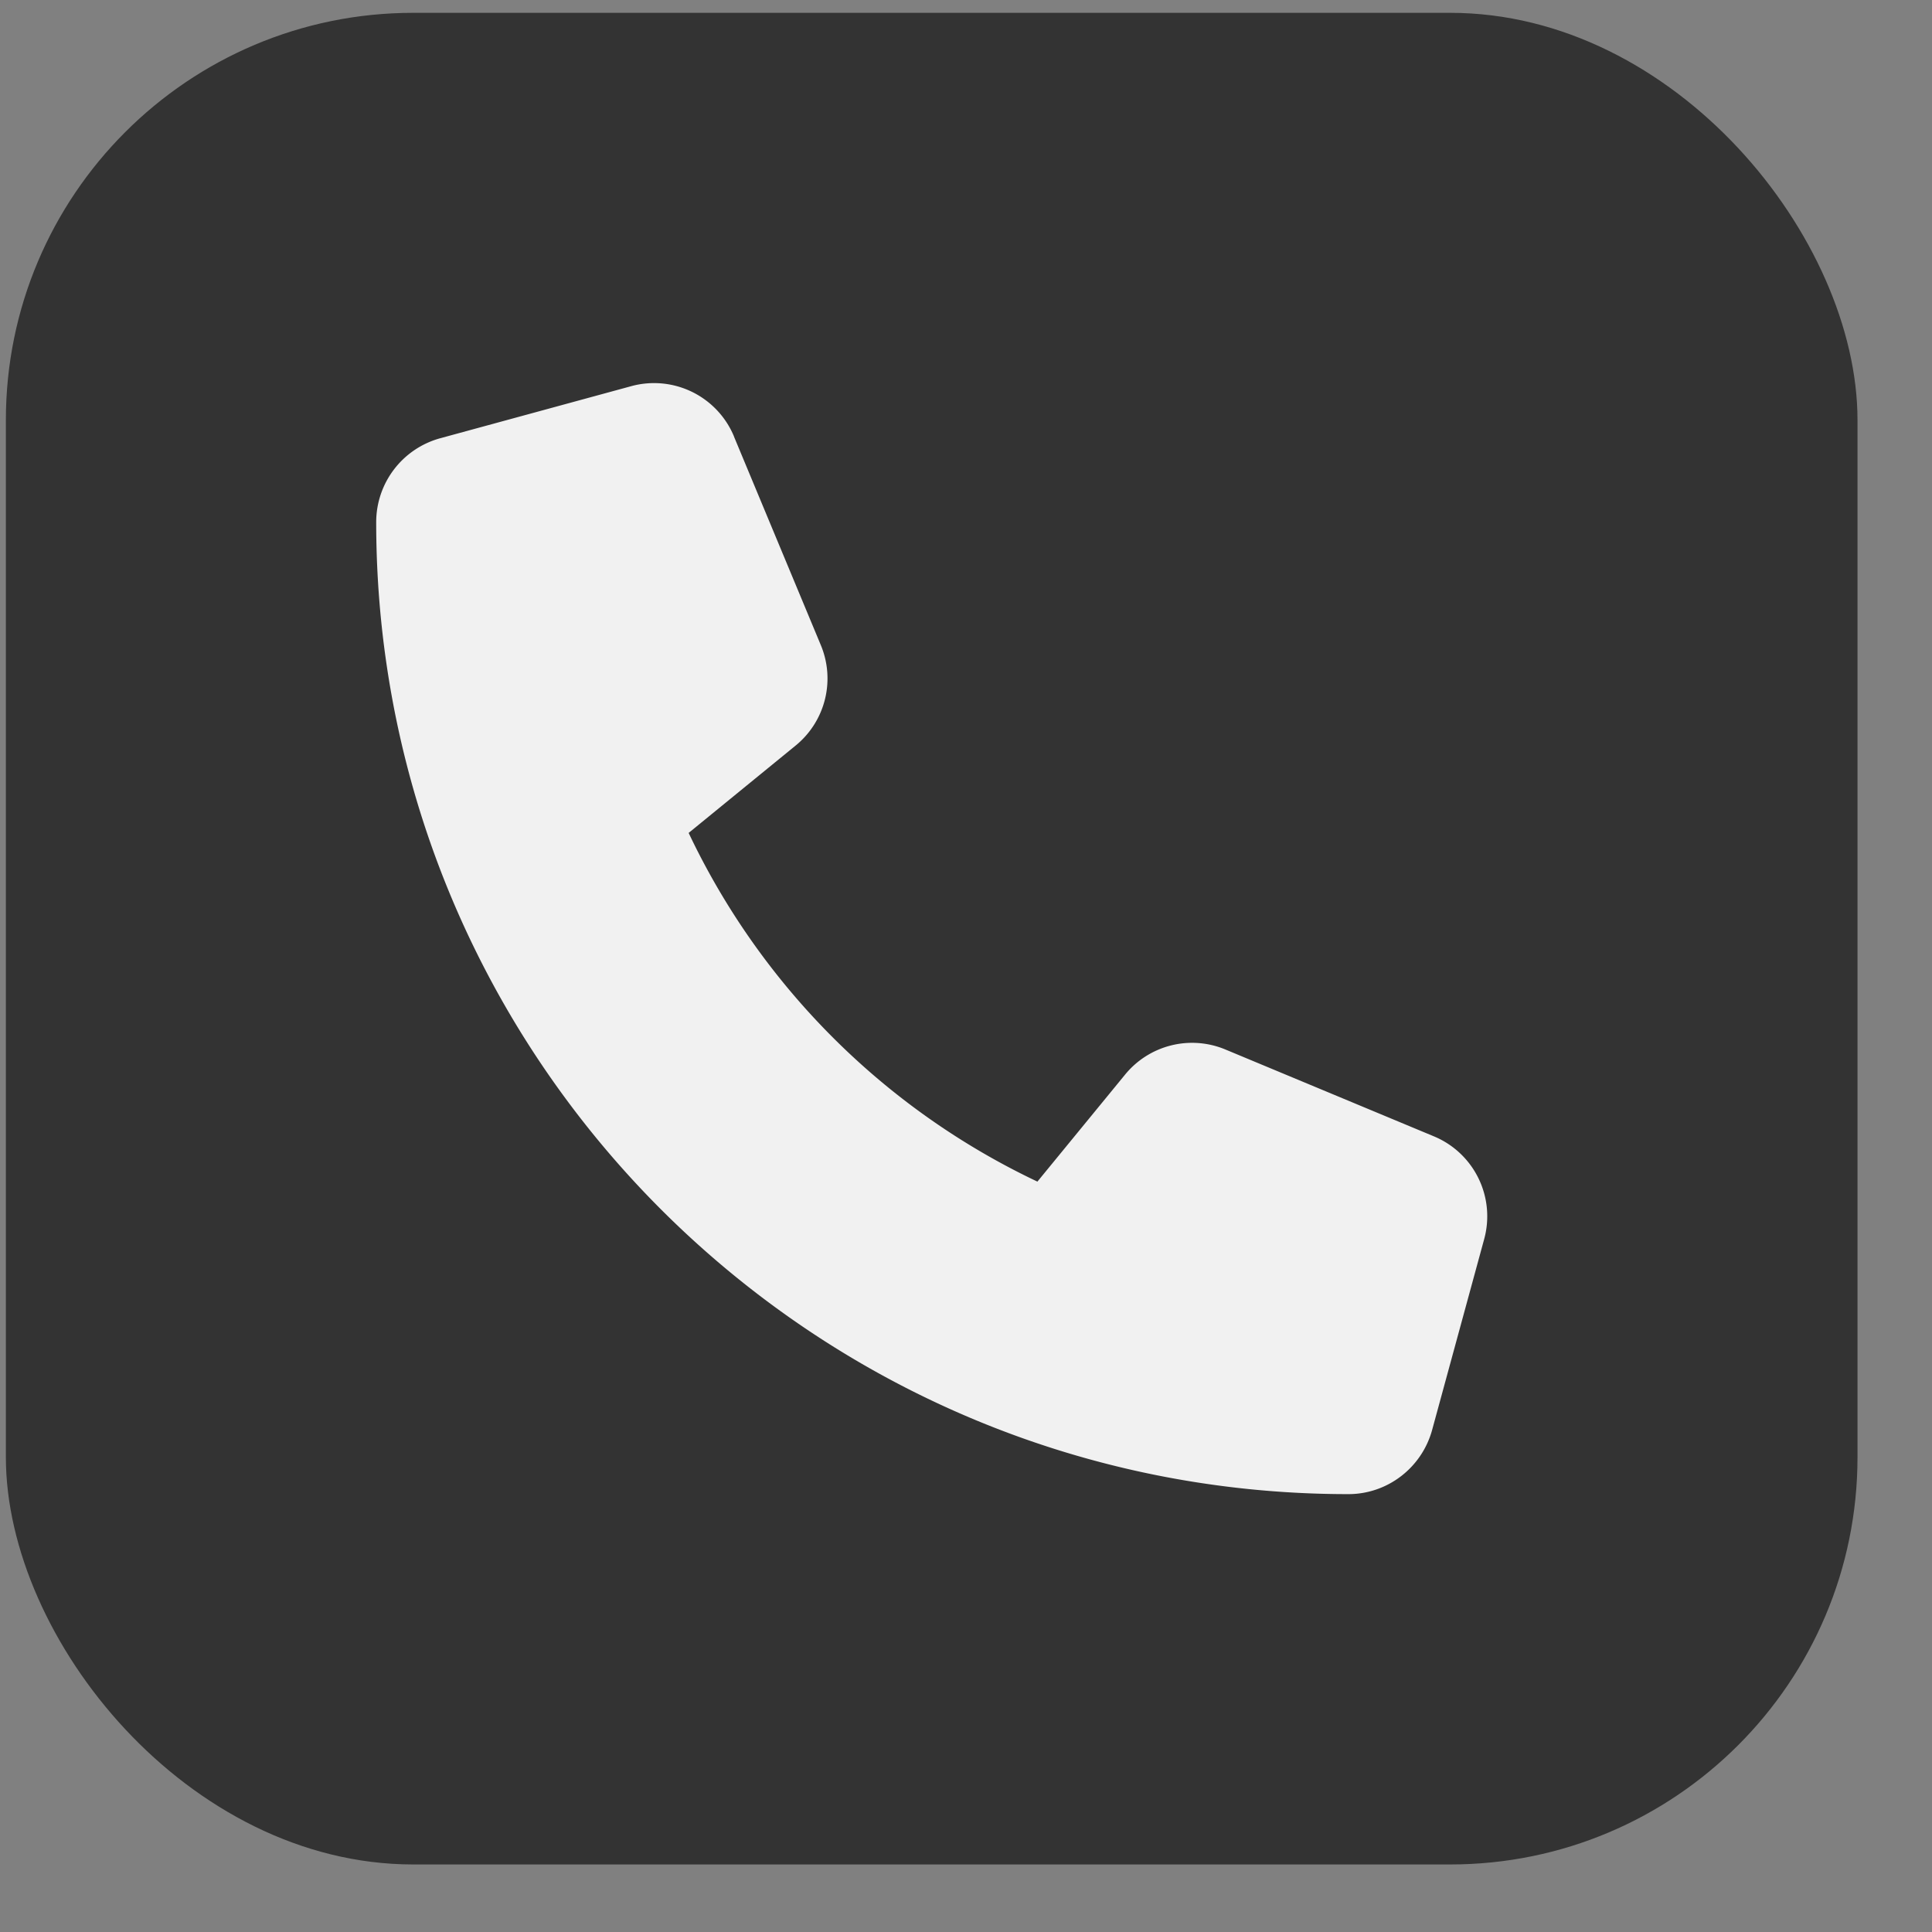
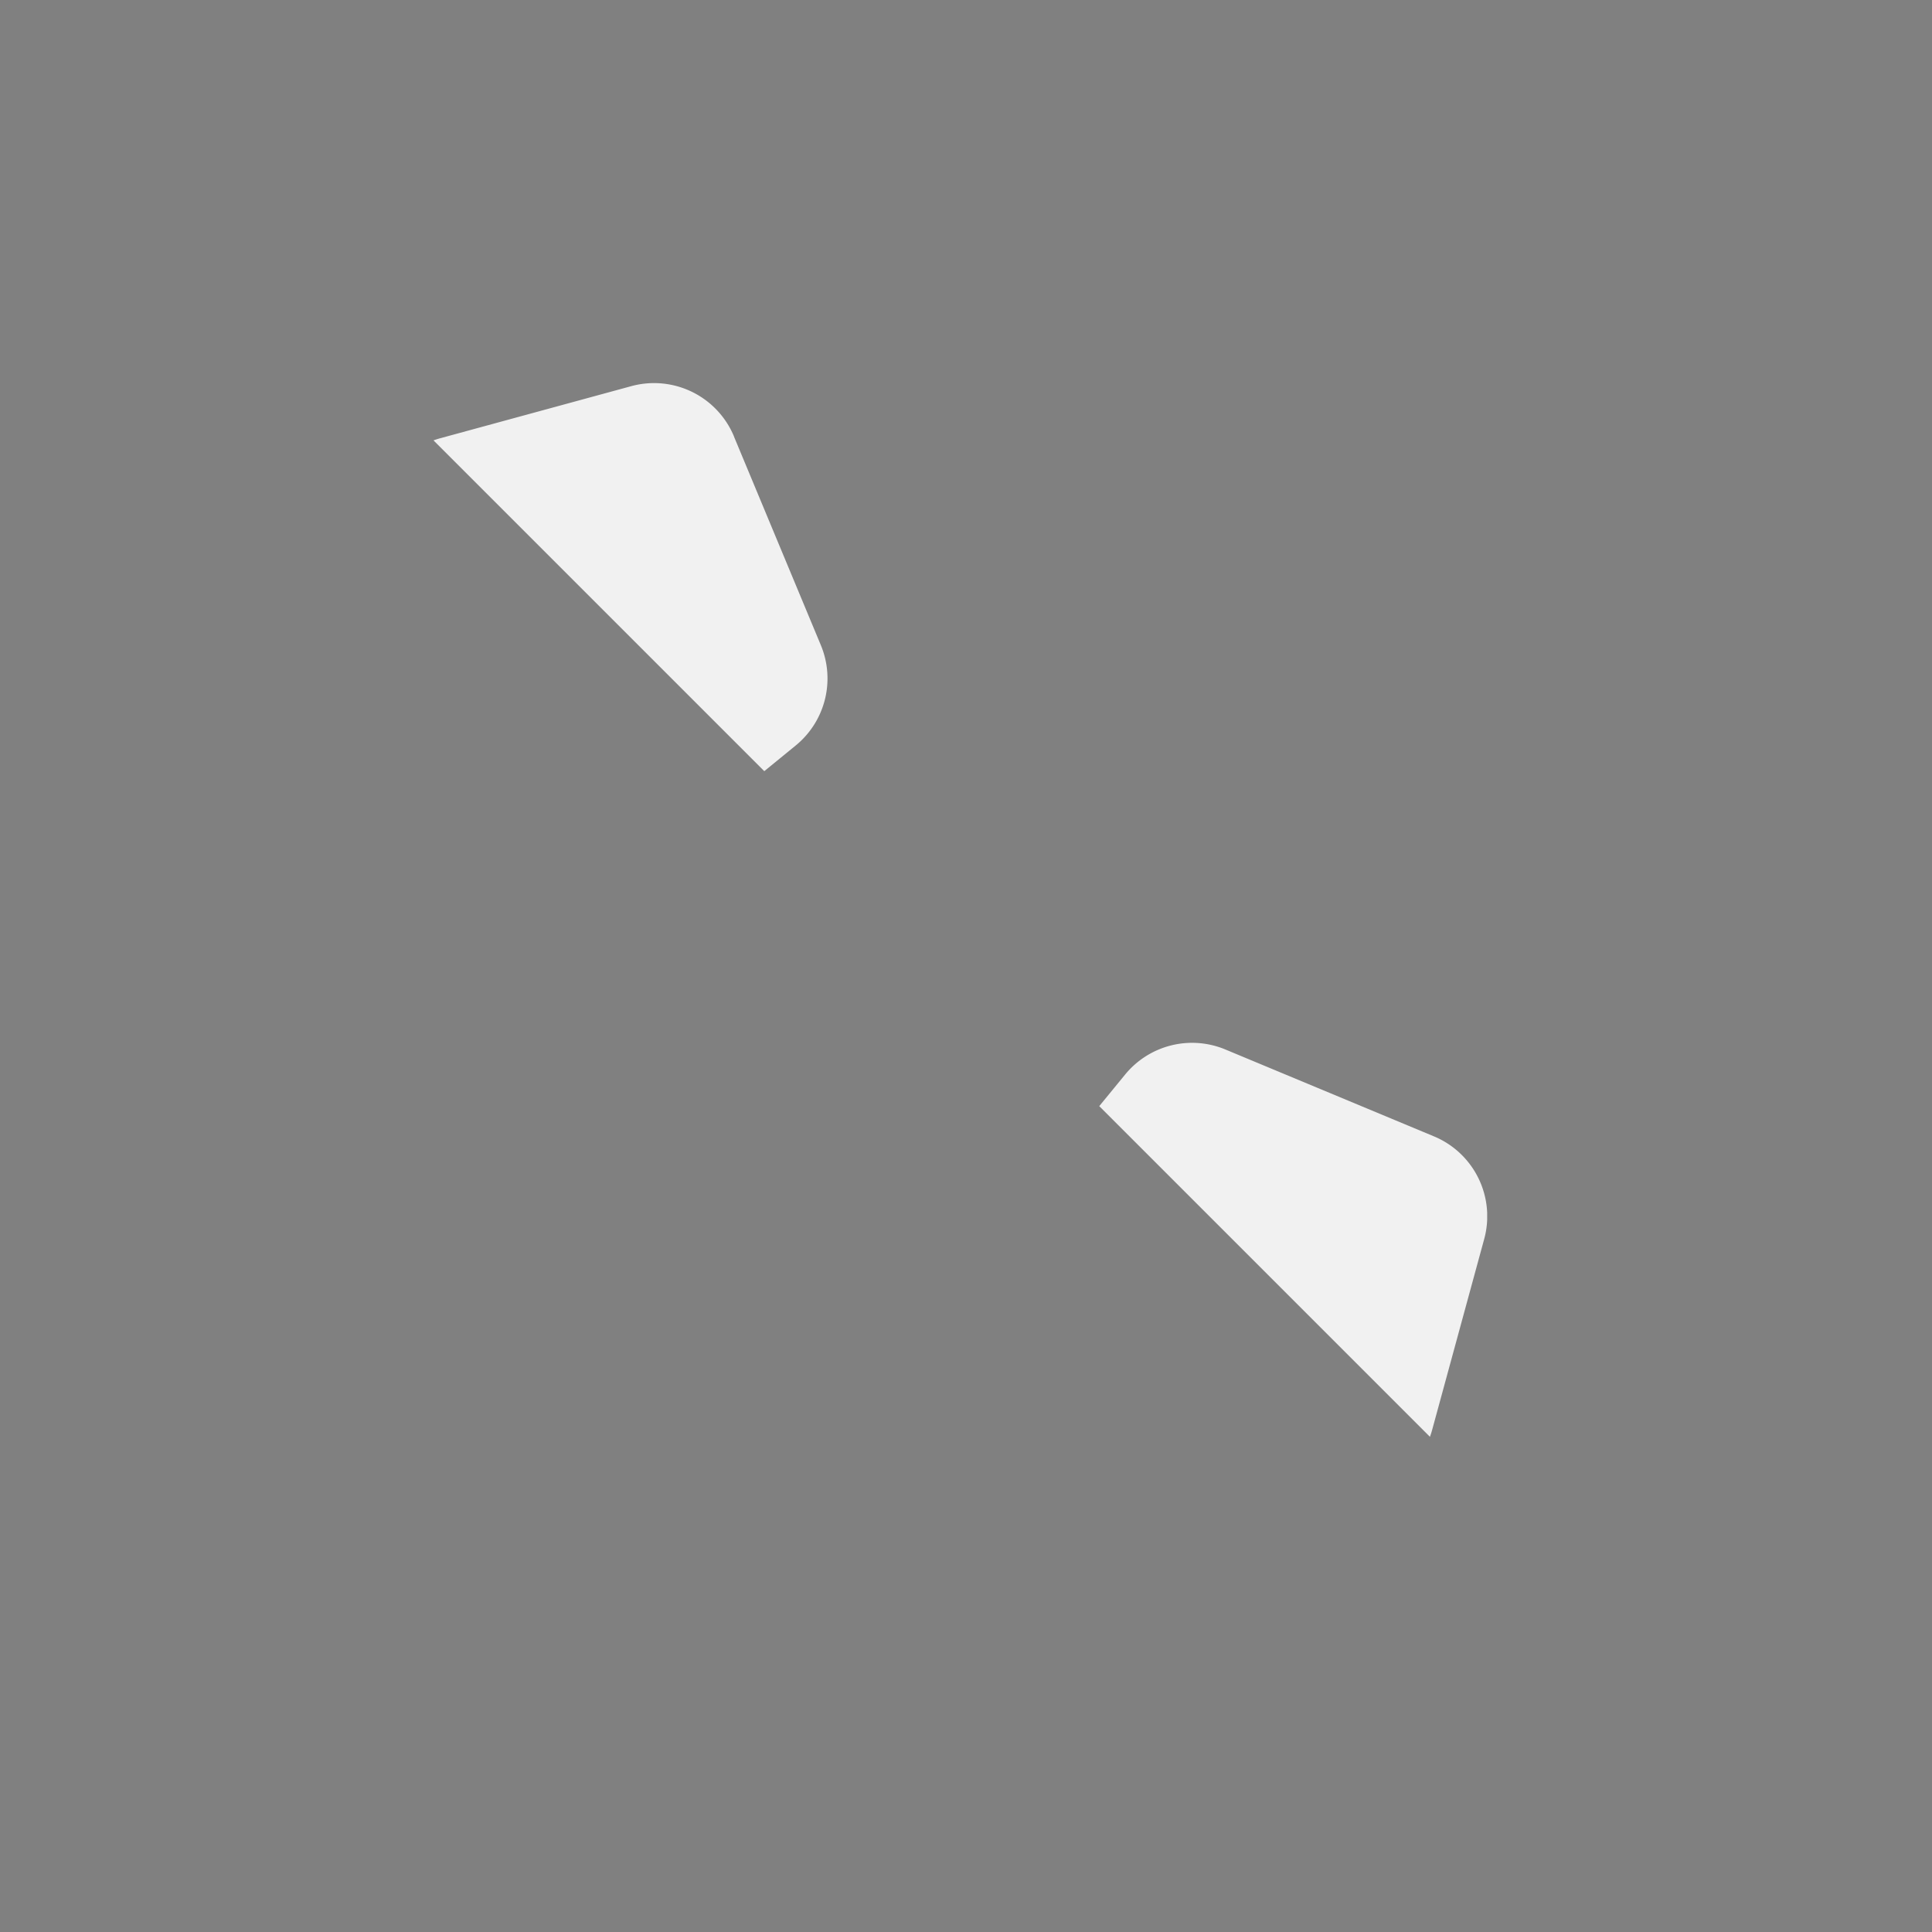
<svg xmlns="http://www.w3.org/2000/svg" width="25" height="25" fill="none">
  <rect width="100%" height="100%" fill="#808080" stroke="none" />
-   <rect width="23.96" height="23.96" x=".076" y=".166" fill="#333" rx="5.271" />
  <g clip-path="url(#a)">
    <path fill="#F1F1F1" d="M9.498 5.648a1.12 1.12 0 0 0-1.33-.651l-2.472.674a1.126 1.126 0 0 0-.828 1.084c0 6.946 5.633 12.579 12.58 12.579.505 0 .948-.34 1.083-.828l.674-2.471a1.12 1.12 0 0 0-.651-1.331l-2.696-1.123a1.12 1.12 0 0 0-1.3.325l-1.134 1.384a9.49 9.49 0 0 1-4.513-4.512l1.385-1.131a1.12 1.12 0 0 0 .325-1.3L9.498 5.65v-.003Z" />
  </g>
  <defs>
    <clipPath id="a">
-       <path fill="#fff" d="M4.868 4.957h14.376v14.376H4.868z" />
+       <path fill="#fff" d="M4.868 4.957h14.376v14.376z" />
    </clipPath>
  </defs>
</svg>